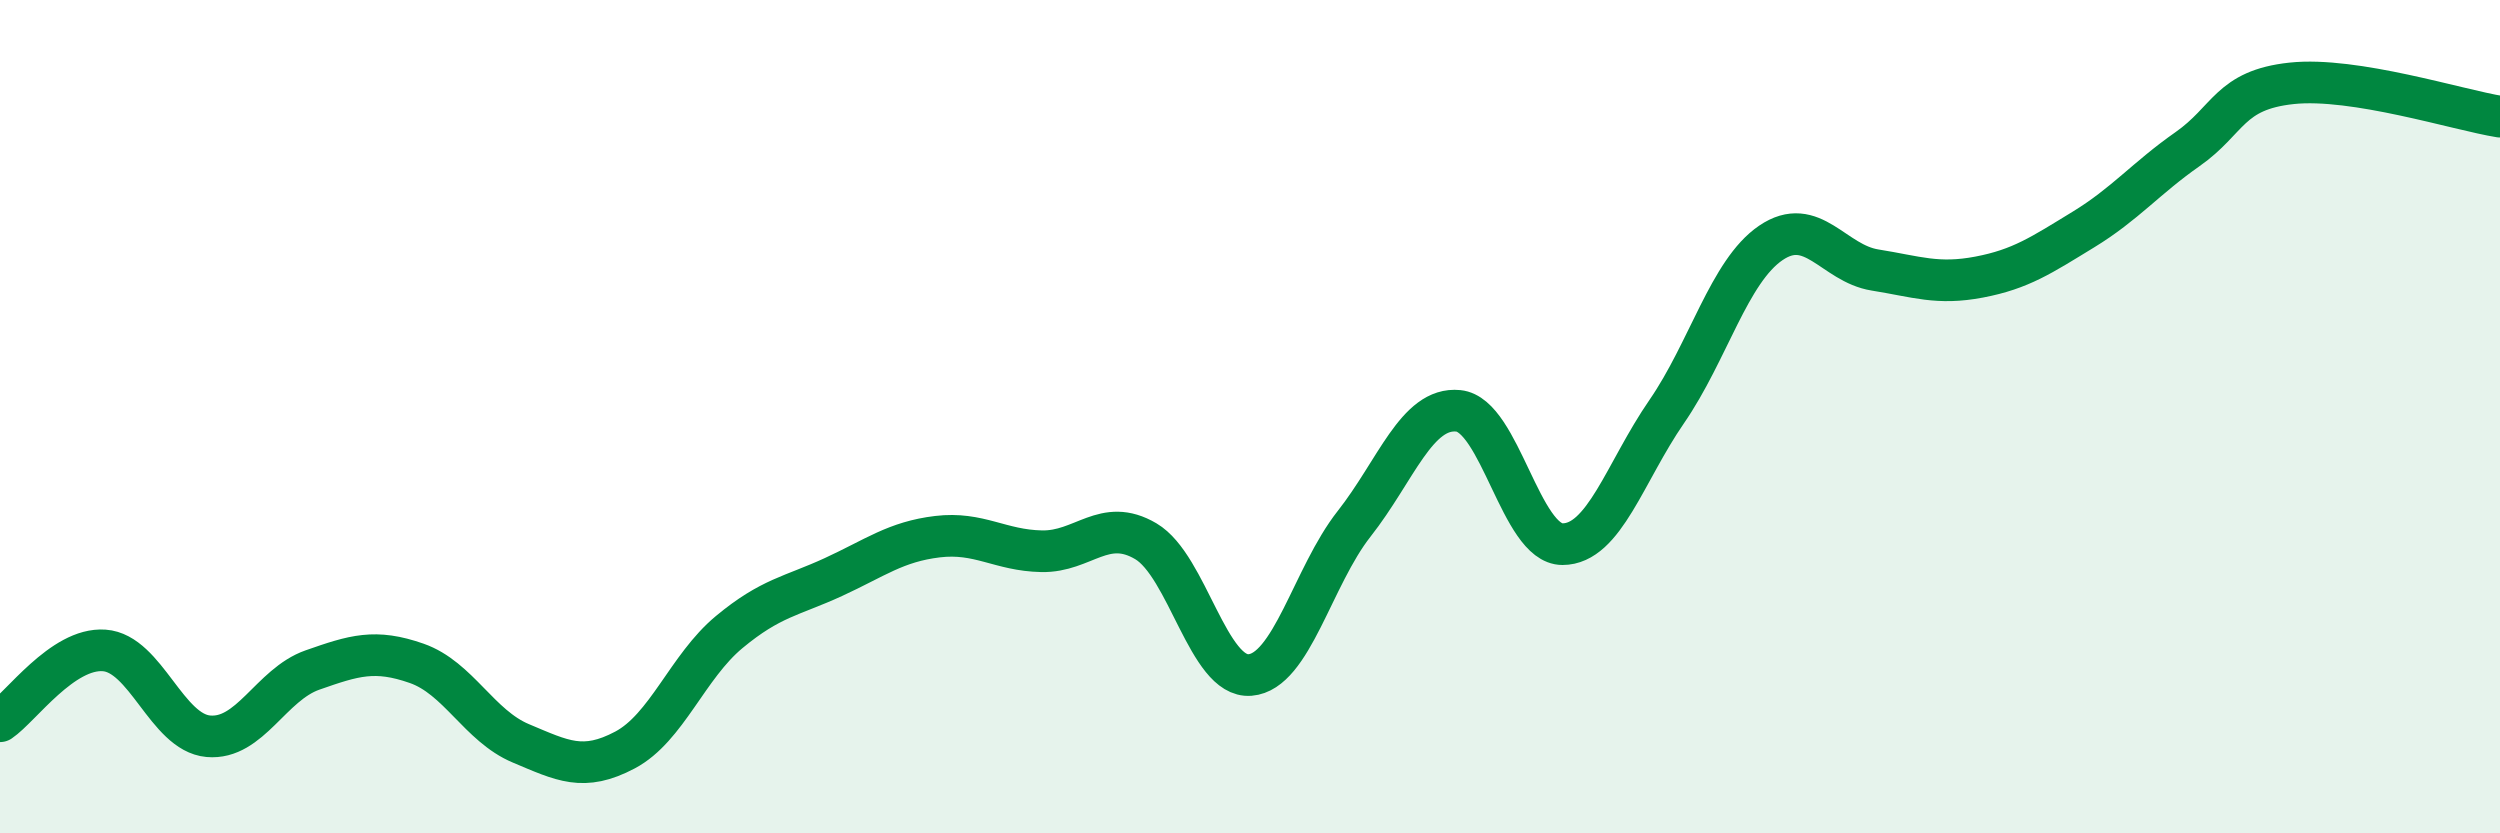
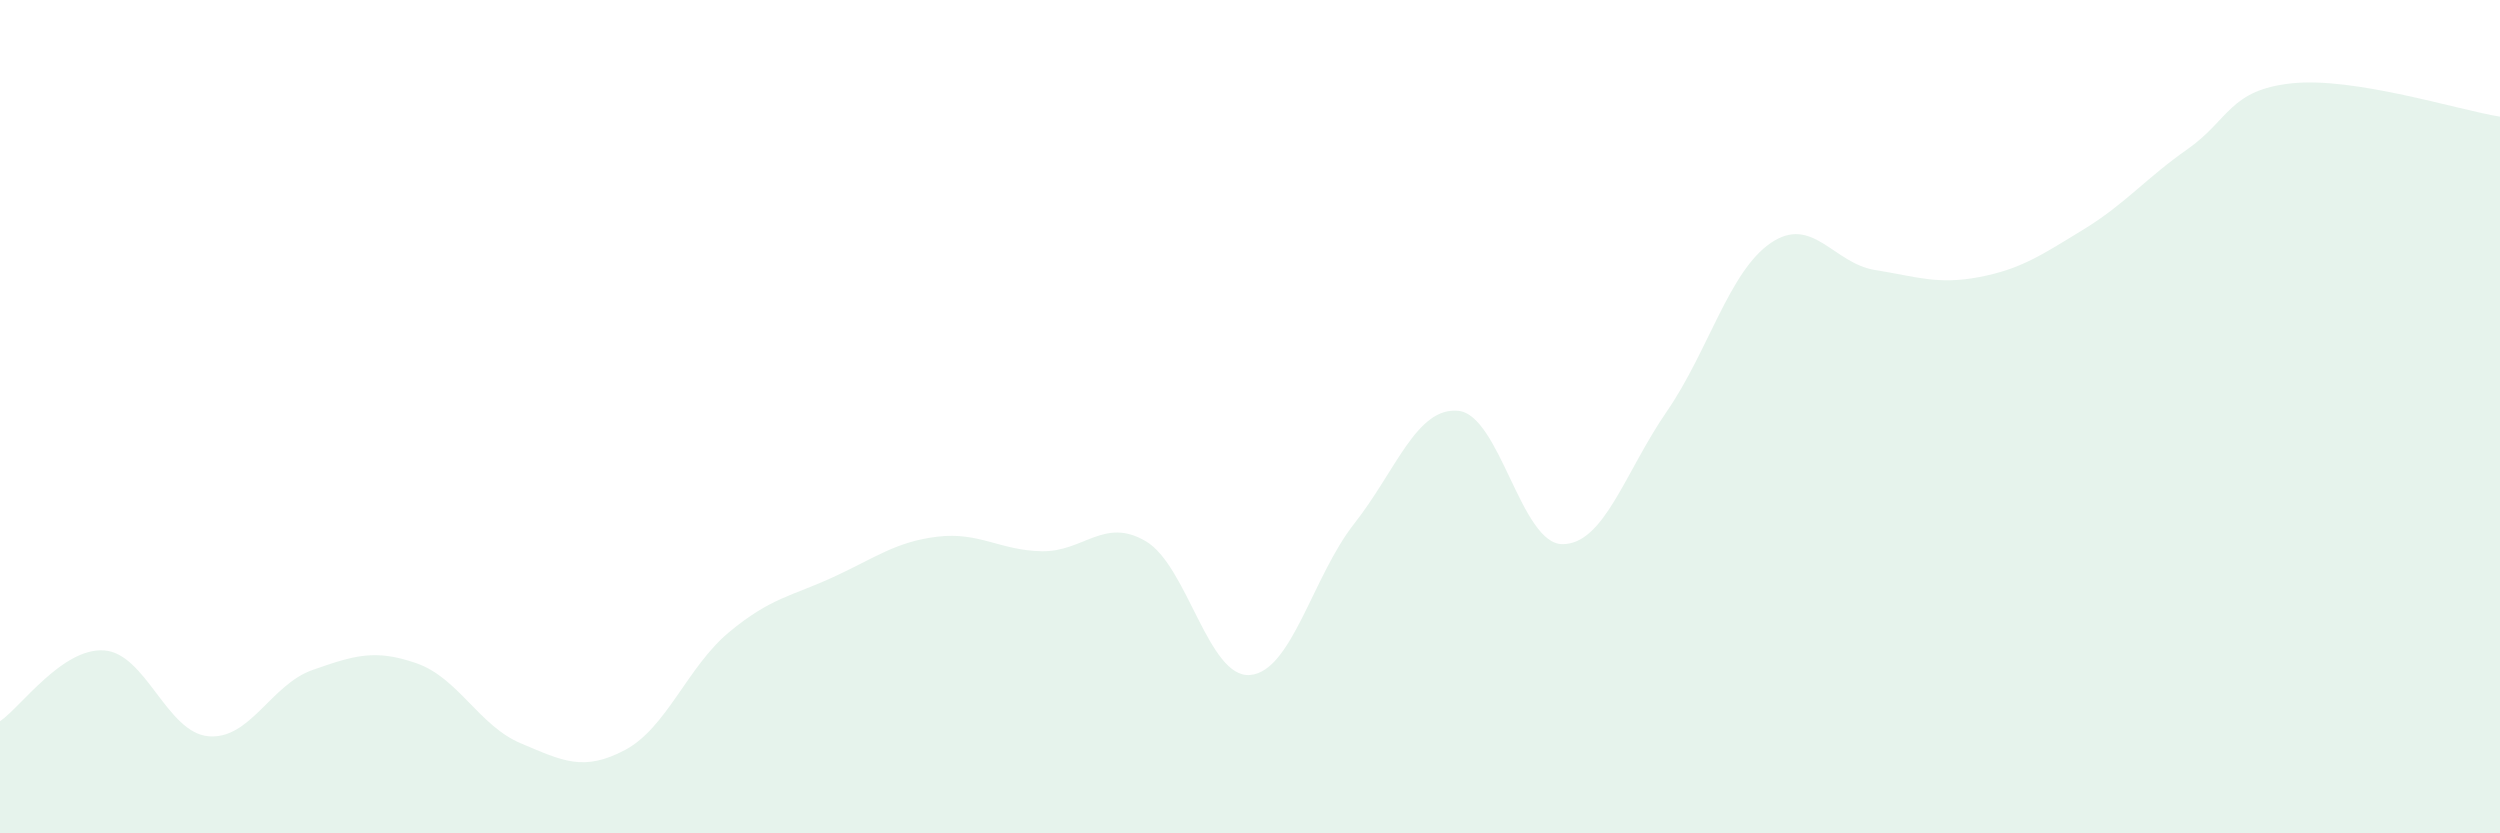
<svg xmlns="http://www.w3.org/2000/svg" width="60" height="20" viewBox="0 0 60 20">
  <path d="M 0,17.31 C 0.5,16.97 1.5,15.54 2.5,15.61 C 3.5,15.68 4,17.58 5,17.67 C 6,17.76 6.5,16.43 7.5,16.08 C 8.5,15.73 9,15.57 10,15.92 C 11,16.27 11.5,17.42 12.5,17.84 C 13.5,18.26 14,18.53 15,18 C 16,17.47 16.5,16 17.5,15.17 C 18.5,14.34 19,14.31 20,13.85 C 21,13.39 21.5,13 22.5,12.88 C 23.5,12.76 24,13.21 25,13.23 C 26,13.25 26.5,12.4 27.5,12.99 C 28.5,13.58 29,16.28 30,16.2 C 31,16.12 31.5,13.84 32.5,12.57 C 33.5,11.3 34,9.76 35,9.86 C 36,9.96 36.5,13.06 37.5,13.06 C 38.5,13.06 39,11.33 40,9.88 C 41,8.43 41.5,6.51 42.5,5.83 C 43.5,5.15 44,6.32 45,6.48 C 46,6.64 46.5,6.84 47.5,6.65 C 48.5,6.46 49,6.12 50,5.51 C 51,4.9 51.5,4.28 52.5,3.58 C 53.5,2.88 53.5,2.16 55,2 C 56.5,1.84 59,2.64 60,2.8L60 20L0 20Z" fill="#008740" opacity="0.1" stroke-linecap="round" stroke-linejoin="round" />
-   <path d="M 0,17.31 C 0.5,16.97 1.5,15.54 2.5,15.61 C 3.5,15.68 4,17.58 5,17.67 C 6,17.76 6.5,16.43 7.5,16.08 C 8.5,15.73 9,15.57 10,15.92 C 11,16.27 11.5,17.42 12.5,17.84 C 13.5,18.26 14,18.53 15,18 C 16,17.47 16.5,16 17.5,15.17 C 18.5,14.34 19,14.31 20,13.85 C 21,13.39 21.5,13 22.5,12.88 C 23.5,12.76 24,13.21 25,13.23 C 26,13.25 26.5,12.4 27.5,12.99 C 28.5,13.58 29,16.28 30,16.2 C 31,16.12 31.5,13.84 32.5,12.57 C 33.5,11.3 34,9.76 35,9.86 C 36,9.96 36.5,13.06 37.5,13.06 C 38.5,13.06 39,11.33 40,9.88 C 41,8.43 41.5,6.51 42.5,5.83 C 43.5,5.15 44,6.32 45,6.48 C 46,6.64 46.5,6.84 47.5,6.65 C 48.5,6.46 49,6.12 50,5.51 C 51,4.9 51.5,4.28 52.5,3.58 C 53.5,2.88 53.5,2.16 55,2 C 56.5,1.84 59,2.64 60,2.8" stroke="#008740" stroke-width="1" fill="none" stroke-linecap="round" stroke-linejoin="round" />
</svg>